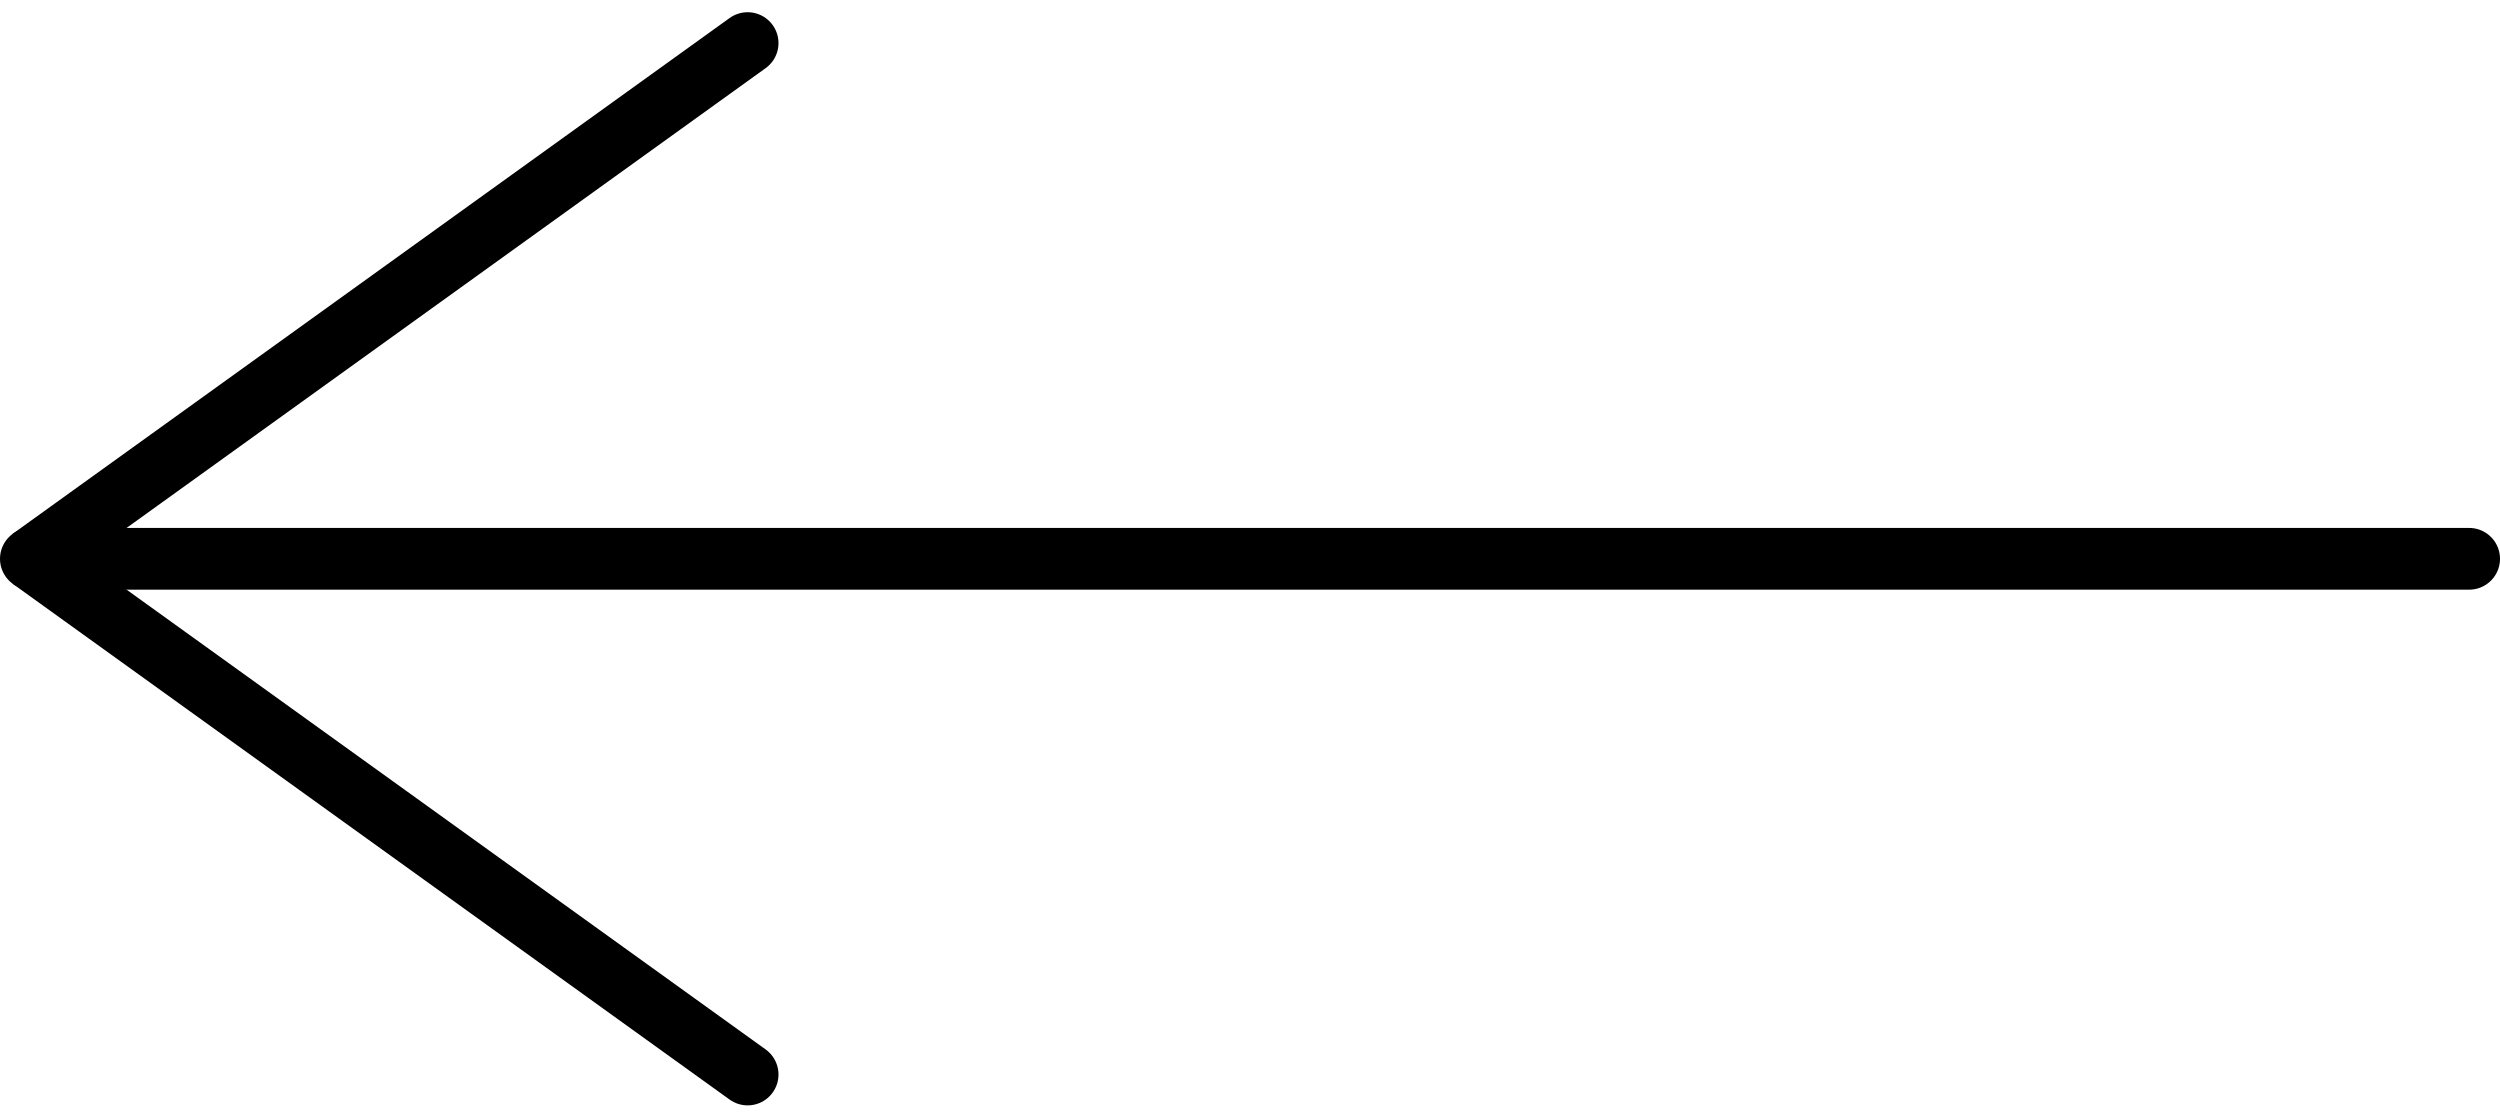
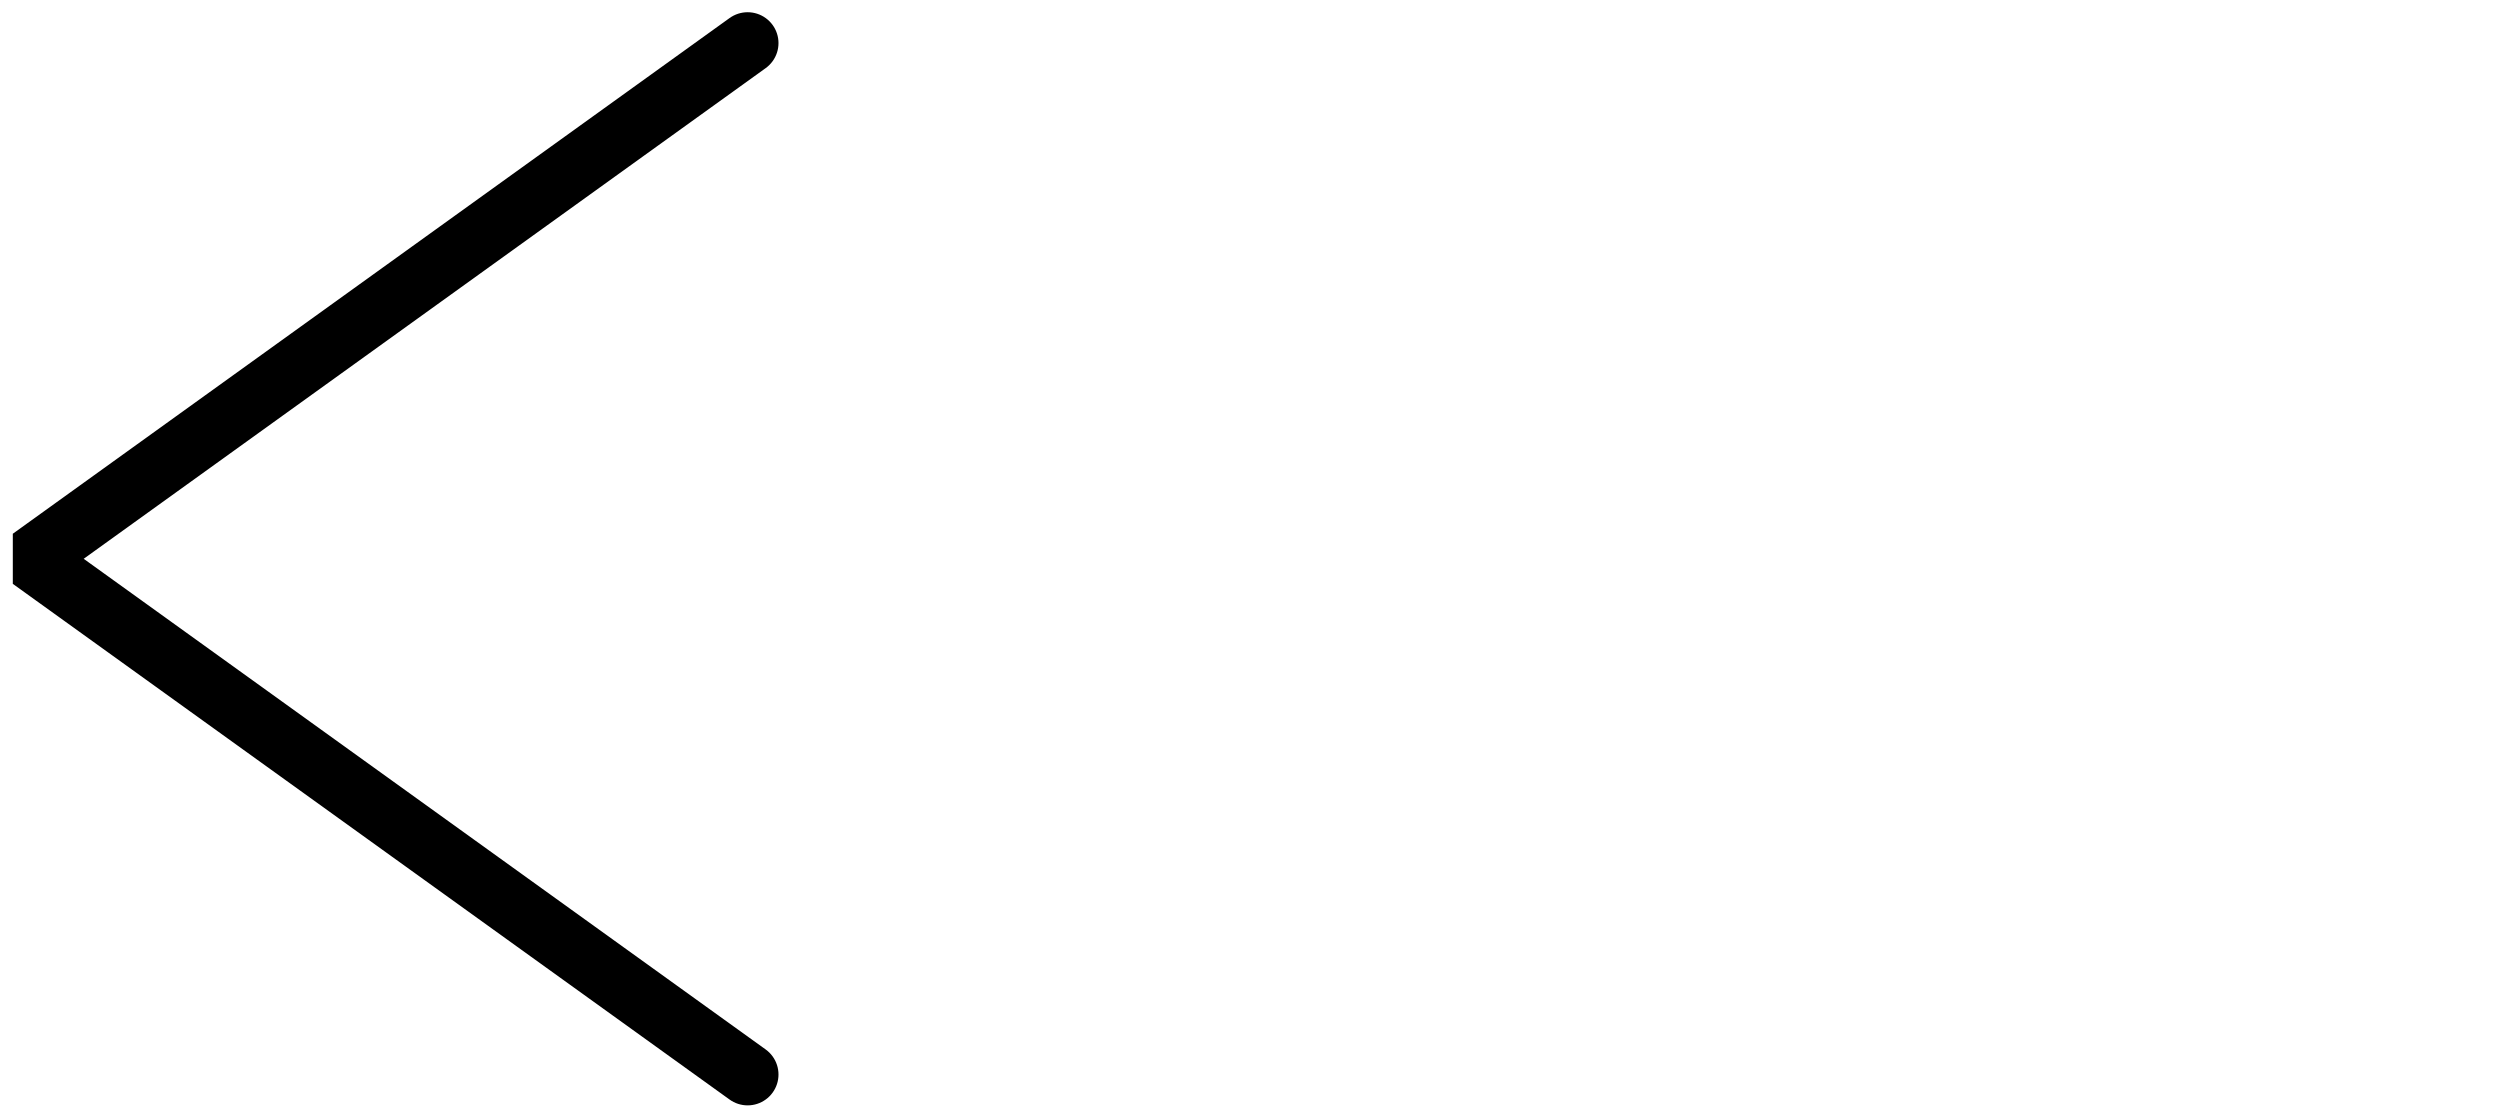
<svg xmlns="http://www.w3.org/2000/svg" width="81" height="36.209" viewBox="0 0 81 36.209">
  <g transform="translate(1 1.396)">
-     <line x2="79" transform="translate(0 16.709)" fill="none" stroke="#000000" stroke-linecap="round" stroke-width="2" />
    <path d="M1577.282,2589.059l-23.224,16.709,23.224,16.709" transform="translate(-1554.059 -2589.059)" fill="none" stroke="#000000" stroke-linecap="round" stroke-linejoin="bevel" stroke-width="2" />
  </g>
</svg>